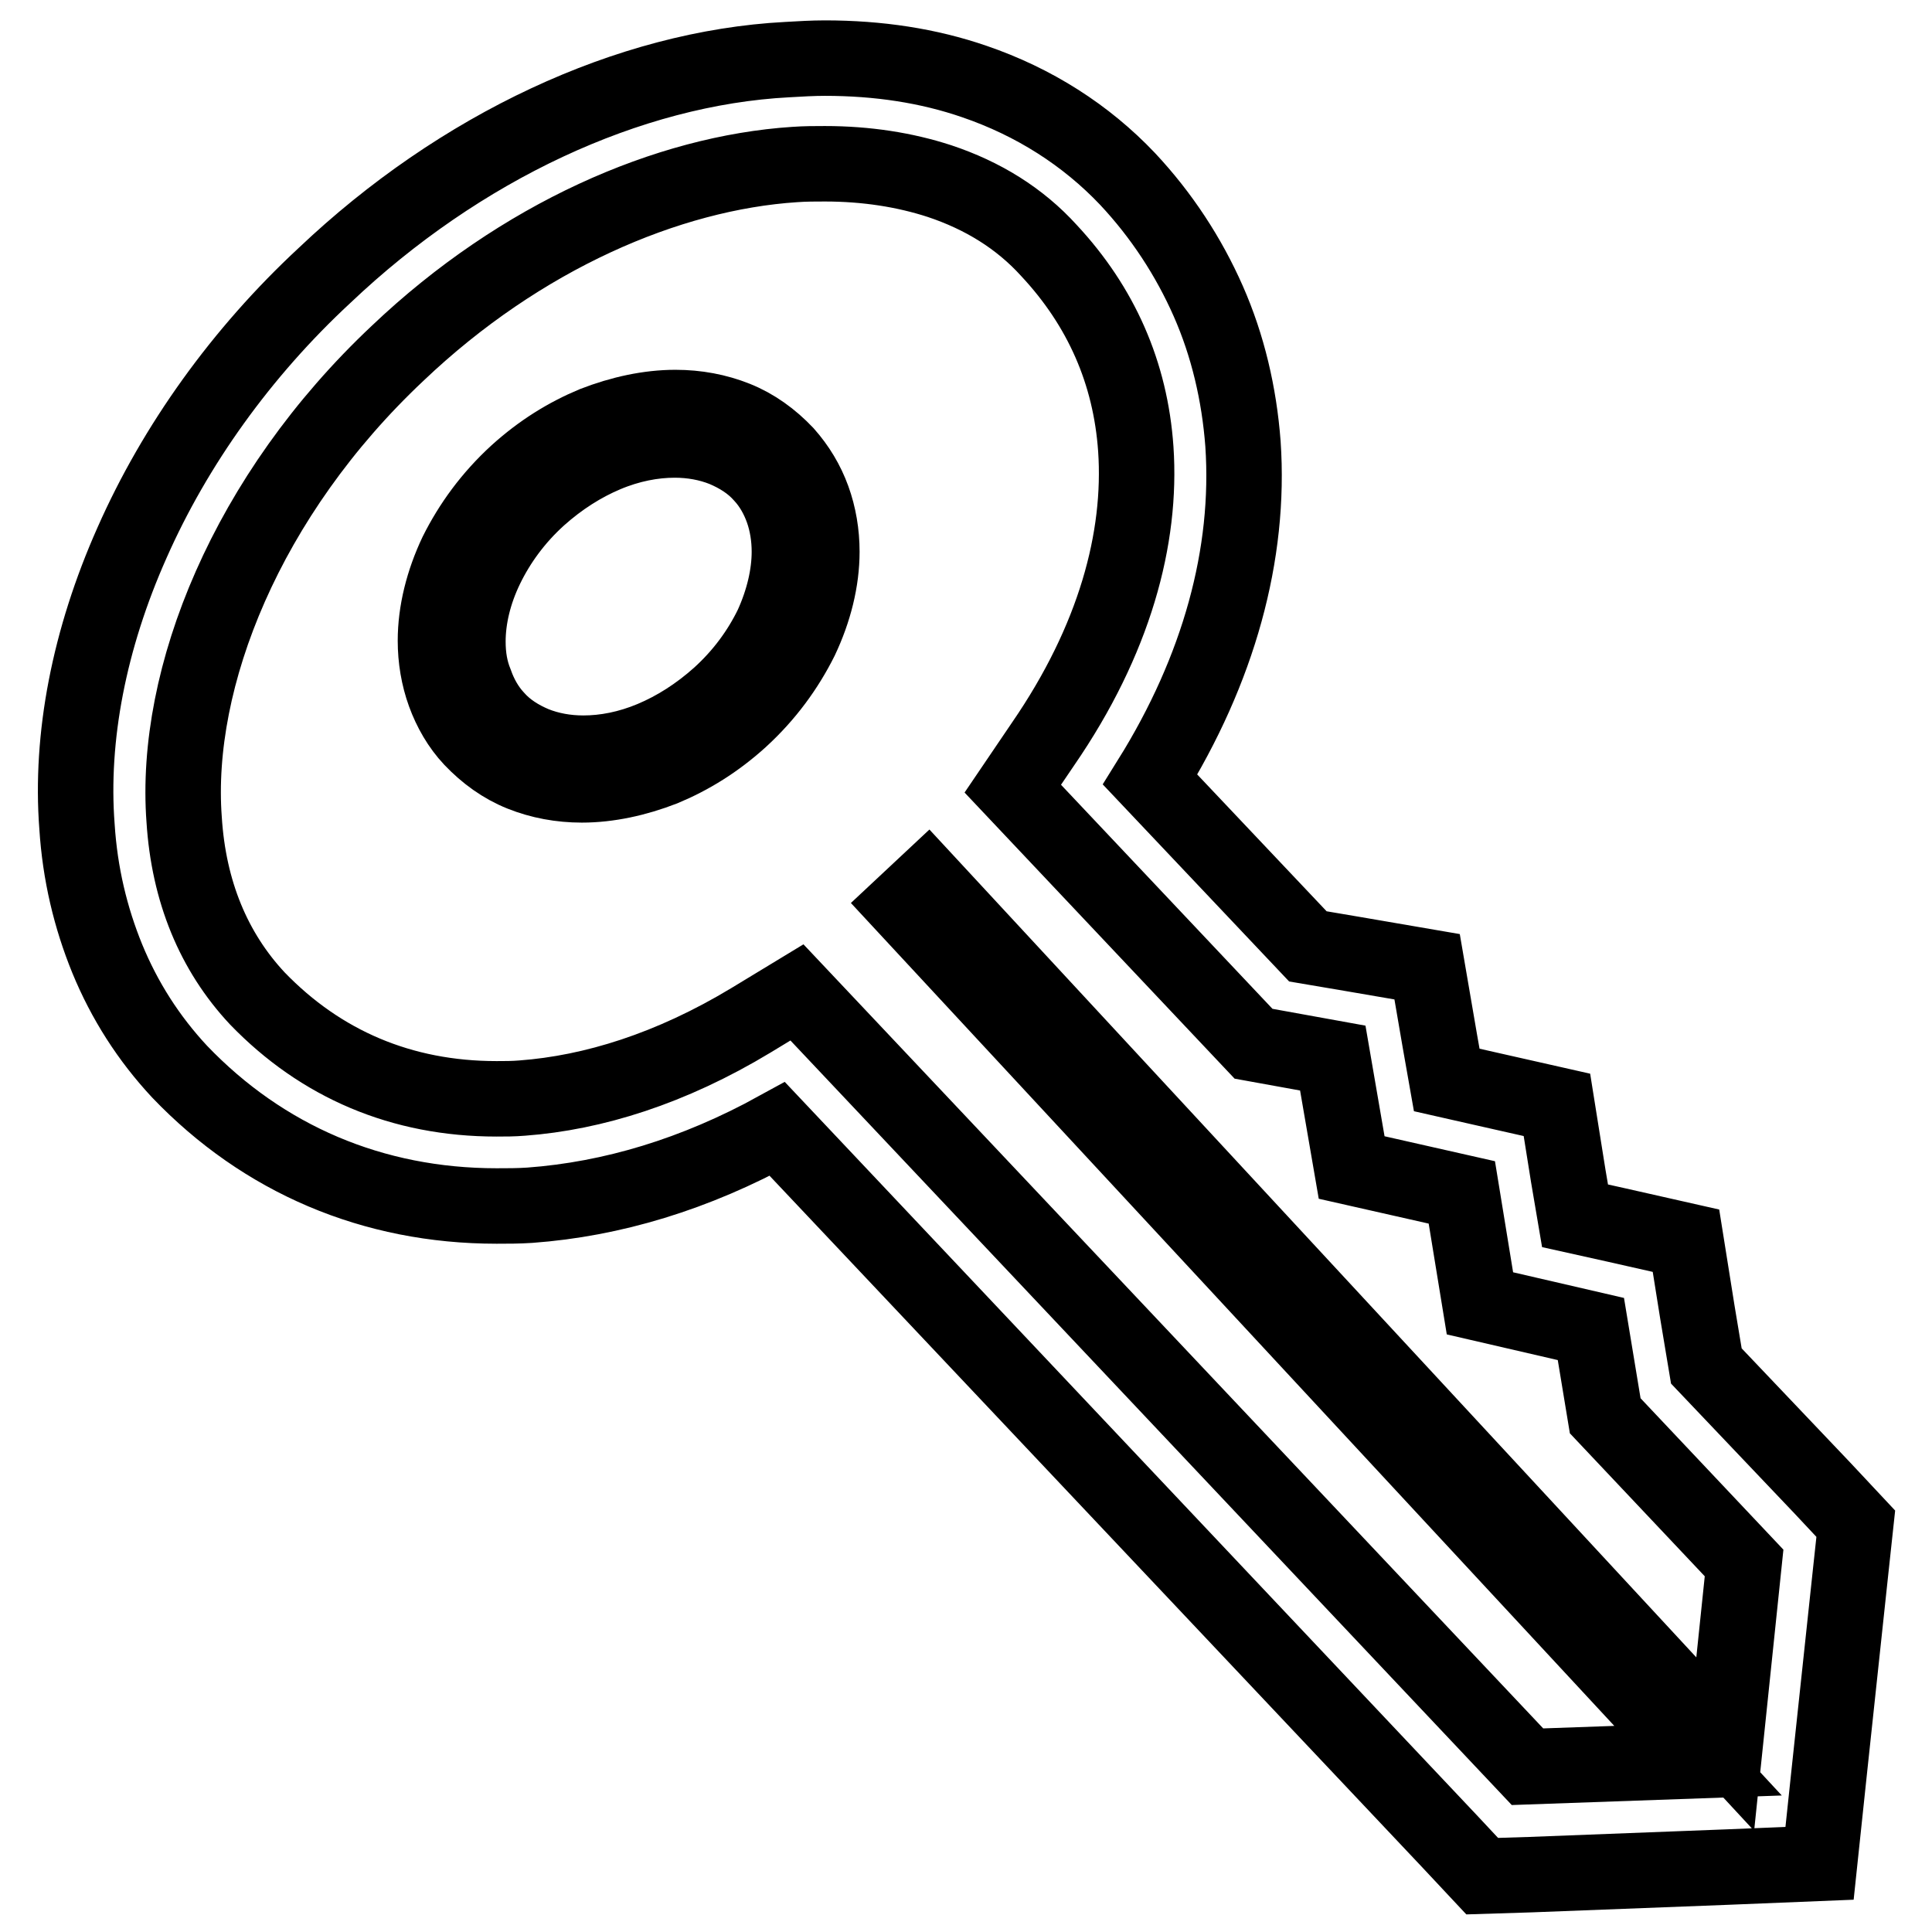
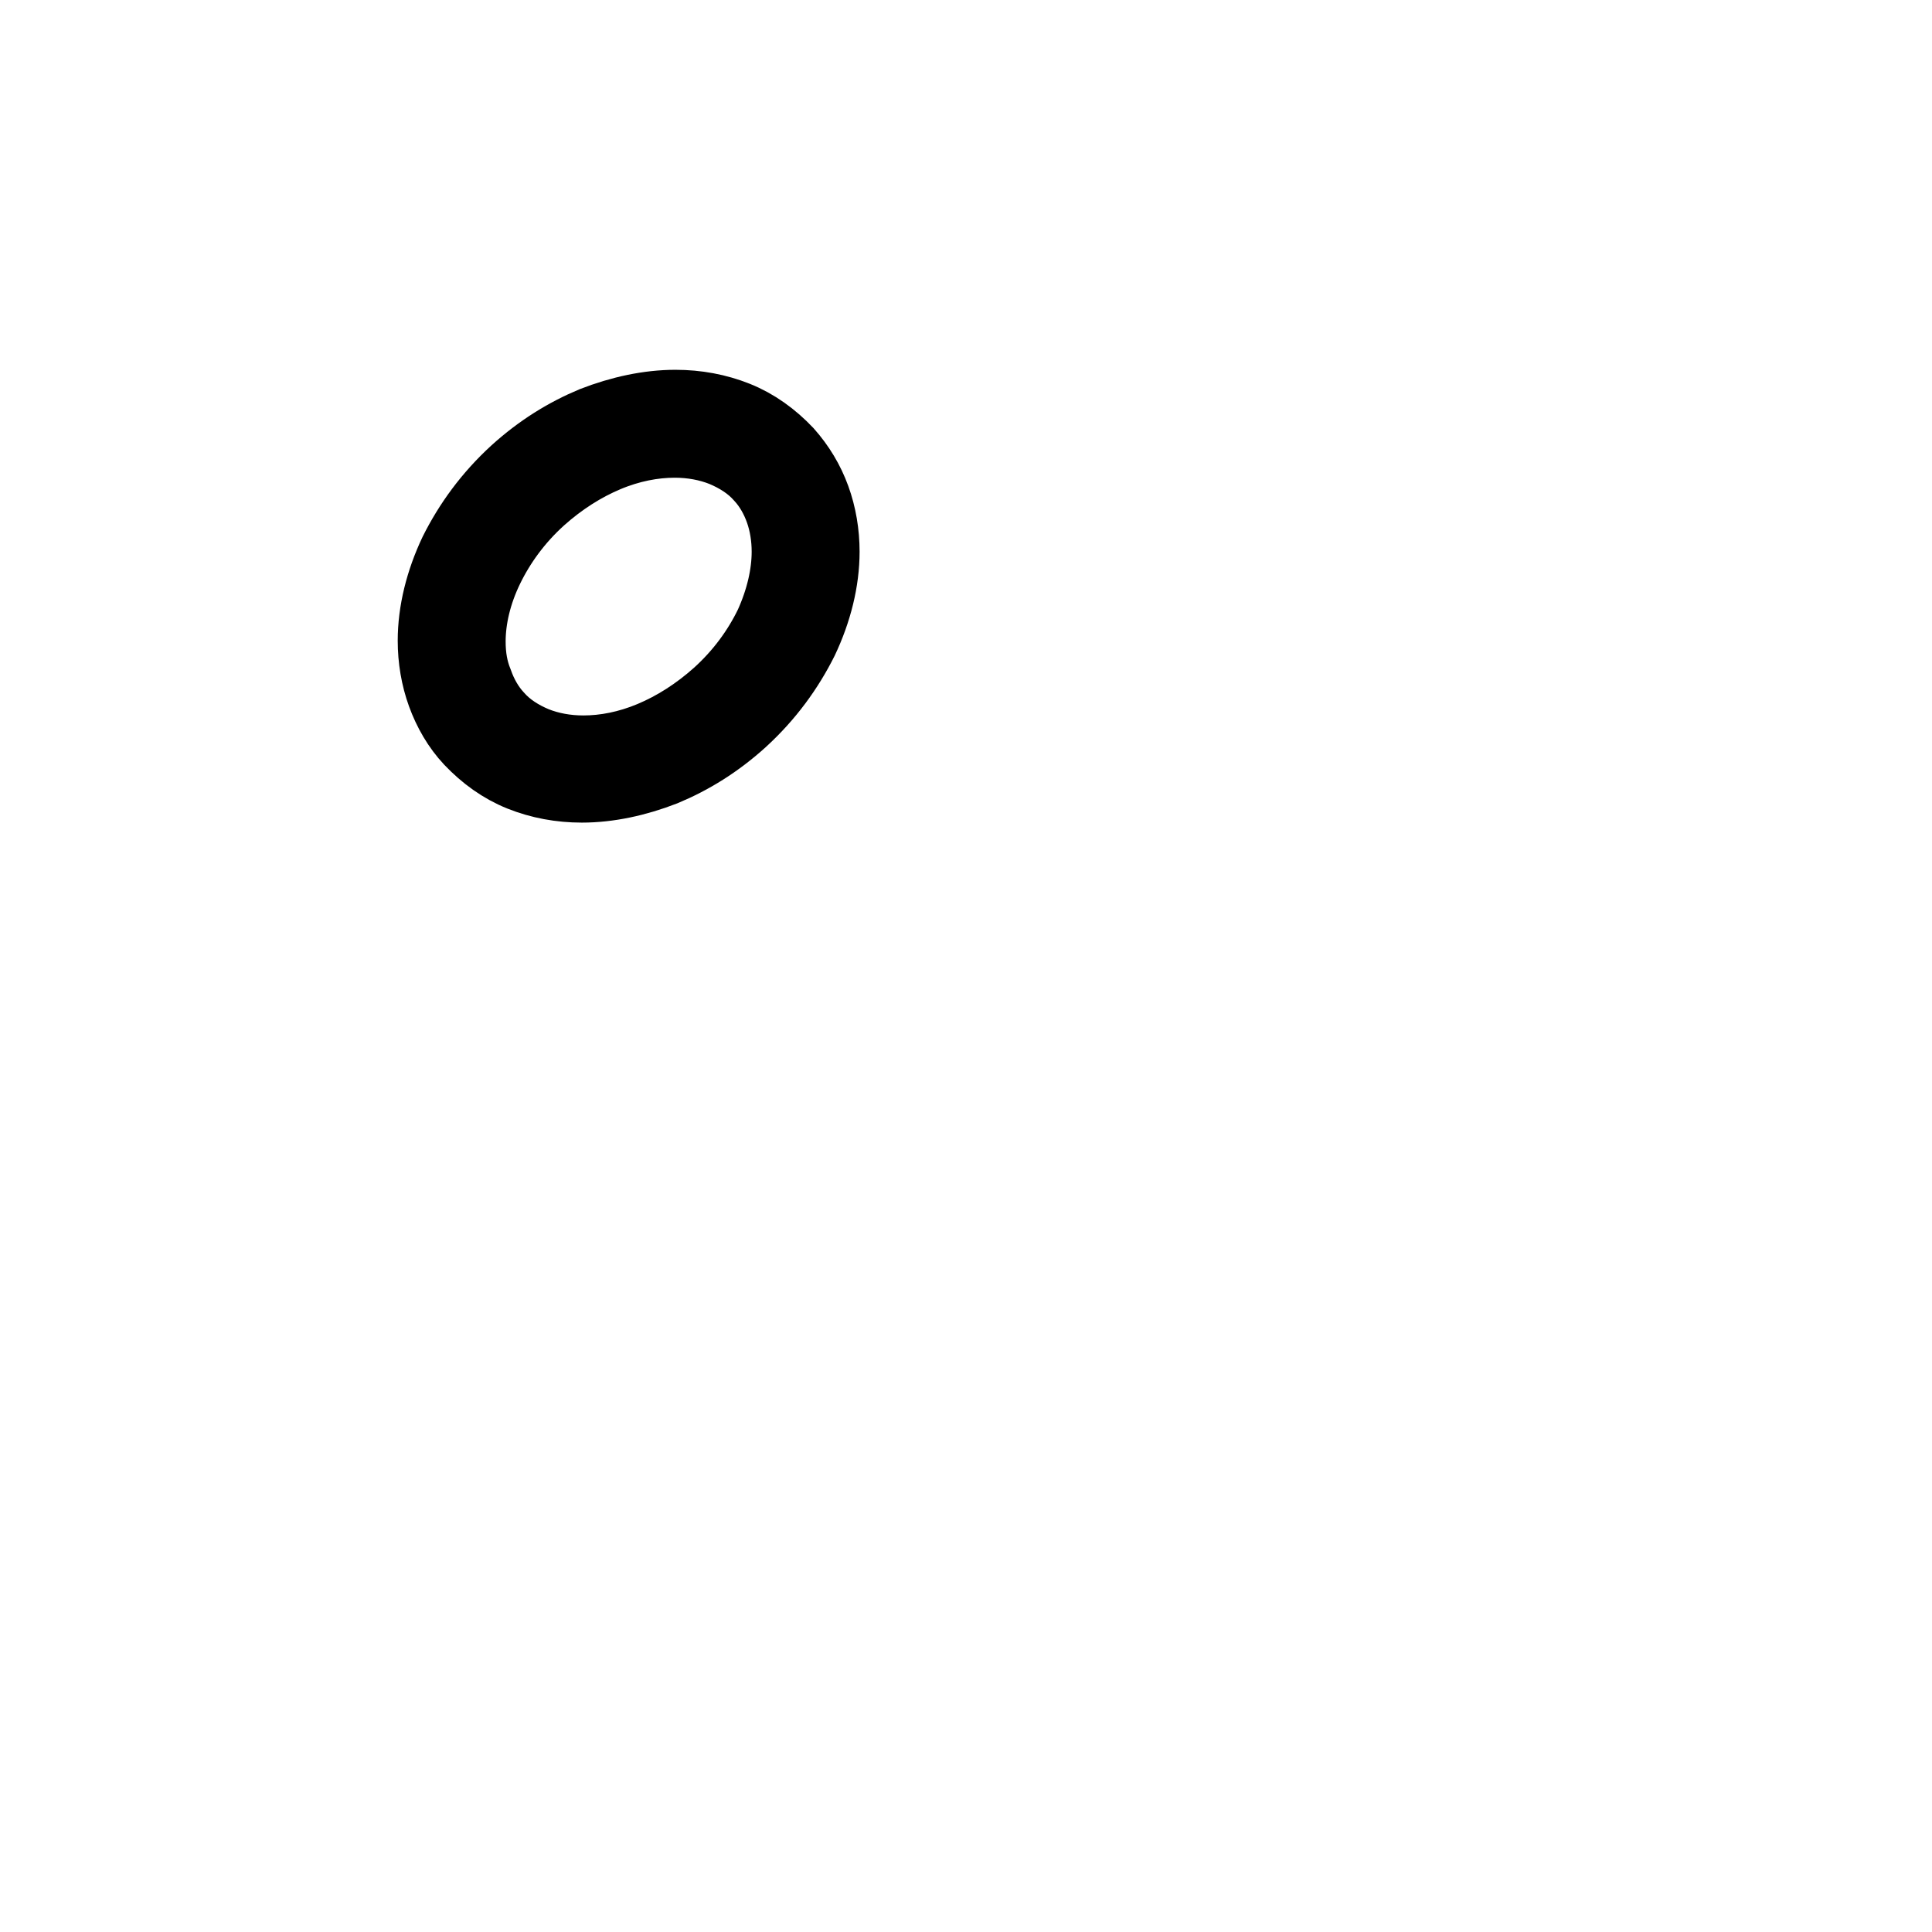
<svg xmlns="http://www.w3.org/2000/svg" version="1.1" x="0px" y="0px" viewBox="0 0 256 256" enable-background="new 0 0 256 256" xml:space="preserve">
  <g>
-     <path stroke-width="10" fill-opacity="0" stroke="#000000" d="M241.5,197.2L226.1,181l-1.2-7.2l-1.5-9.4l-9.3-2.1l-5.4-1.2l-0.9-5.3l-1.5-9.4l-9.3-2.1l-5.3-1.2l-0.9-5.1 l-1.7-9.9l-9.9-1.7l-5.9-1l-20.9-22.1c9.1-14.6,13.3-29.9,12.3-44.5l0,0l0,0c-0.5-6.6-2-13-4.6-18.9c-2.6-5.9-6.2-11.4-10.7-16.2 l0,0l0,0c-5.5-5.8-12.4-10.2-20.3-12.9c-6.1-2.1-12.7-3.1-19.8-3.1c-1.6,0-3.3,0.1-5,0.2C83.3,9,60.9,19.5,43,36.5 C32,46.7,23.2,59,17.5,71.9c-5.7,12.8-8.2,25.8-7.3,37.6c0.4,6.3,1.8,12.1,4,17.5c2.3,5.6,5.5,10.6,9.6,15l0,0l0,0 c11.1,11.6,25.6,17.8,42,17.8c1.4,0,2.9,0,4.4-0.1l0,0l0,0c10.9-0.8,21.9-4.1,32.8-10.1l89,94.3l4.4,4.7l6.4-0.2l26-1l12.3-0.5 l1.3-12.3l2.8-26.2l0.7-6.5L241.5,197.2z M202.4,234.1l-96.8-102.6l-6.1,3.7c-10.6,6.4-20.9,9.6-30.3,10.3 c-1.2,0.1-2.3,0.1-3.4,0.1c-12.6,0-23.3-4.6-31.7-13.3c-5.8-6.2-9.1-14.2-9.7-23.7C23,89.8,32.7,65.6,52.7,46.8 c16.3-15.5,35.8-23.9,52.6-25c1.4-0.1,2.7-0.1,4-0.1c5.5,0,10.6,0.8,15.2,2.3c5.7,1.9,10.6,4.9,14.5,9.2 c6.9,7.4,10.8,16.2,11.5,26.3c0.8,11.8-2.8,25.3-12.3,39.1l-4,5.9l31.9,33.8l10.5,1.9l2.5,14.5l14.6,3.3l2.4,14.7l14.7,3.4 l1.9,11.5l18.4,19.5l-2.5,24L122.9,117l-3.1,2.9L225,233.3L202.4,234.1z" />
    <path stroke-width="10" fill-opacity="0" stroke="#000000" d="M104.1,60.1c-1.9-2-4.1-3.6-6.6-4.6c-2.5-1-5.2-1.5-8-1.5c-3.5,0-7.2,0.8-10.8,2.2c-3.6,1.5-7,3.6-10.2,6.5 c-3.5,3.2-6.1,6.8-8,10.6c-1.8,3.8-2.8,7.8-2.8,11.6c0,2.4,0.4,4.8,1.2,7c0.8,2.2,2,4.3,3.6,6c1.9,2,4.1,3.6,6.6,4.6 c2.5,1,5.2,1.5,8,1.5c3.5,0,7.2-0.8,10.8-2.2c3.6-1.5,7-3.6,10.2-6.5c3.5-3.2,6.1-6.8,8-10.6c1.8-3.8,2.8-7.8,2.8-11.6 c0-2.4-0.4-4.8-1.2-7C106.9,63.9,105.7,61.9,104.1,60.1z M102.3,82.9c-1.6,3.3-3.9,6.5-7,9.3c-2.8,2.5-5.8,4.4-8.9,5.7 c-3.1,1.3-6.2,1.9-9.1,1.9c-2.3,0-4.5-0.4-6.5-1.2c-1.9-0.8-3.7-1.9-5.1-3.5c-1.2-1.3-2.1-2.9-2.7-4.6C62.3,88.8,62,87,62,85 c0-3.1,0.8-6.5,2.4-9.8c1.6-3.3,3.9-6.5,7-9.3c2.8-2.5,5.8-4.4,8.9-5.7c3.1-1.3,6.2-1.9,9.1-1.9c2.3,0,4.5,0.4,6.5,1.2 c1.9,0.8,3.7,1.9,5.1,3.5c1.2,1.3,2.1,2.9,2.7,4.6c0.6,1.7,0.9,3.6,0.9,5.5C104.6,76.2,103.8,79.6,102.3,82.9z" />
  </g>
</svg>